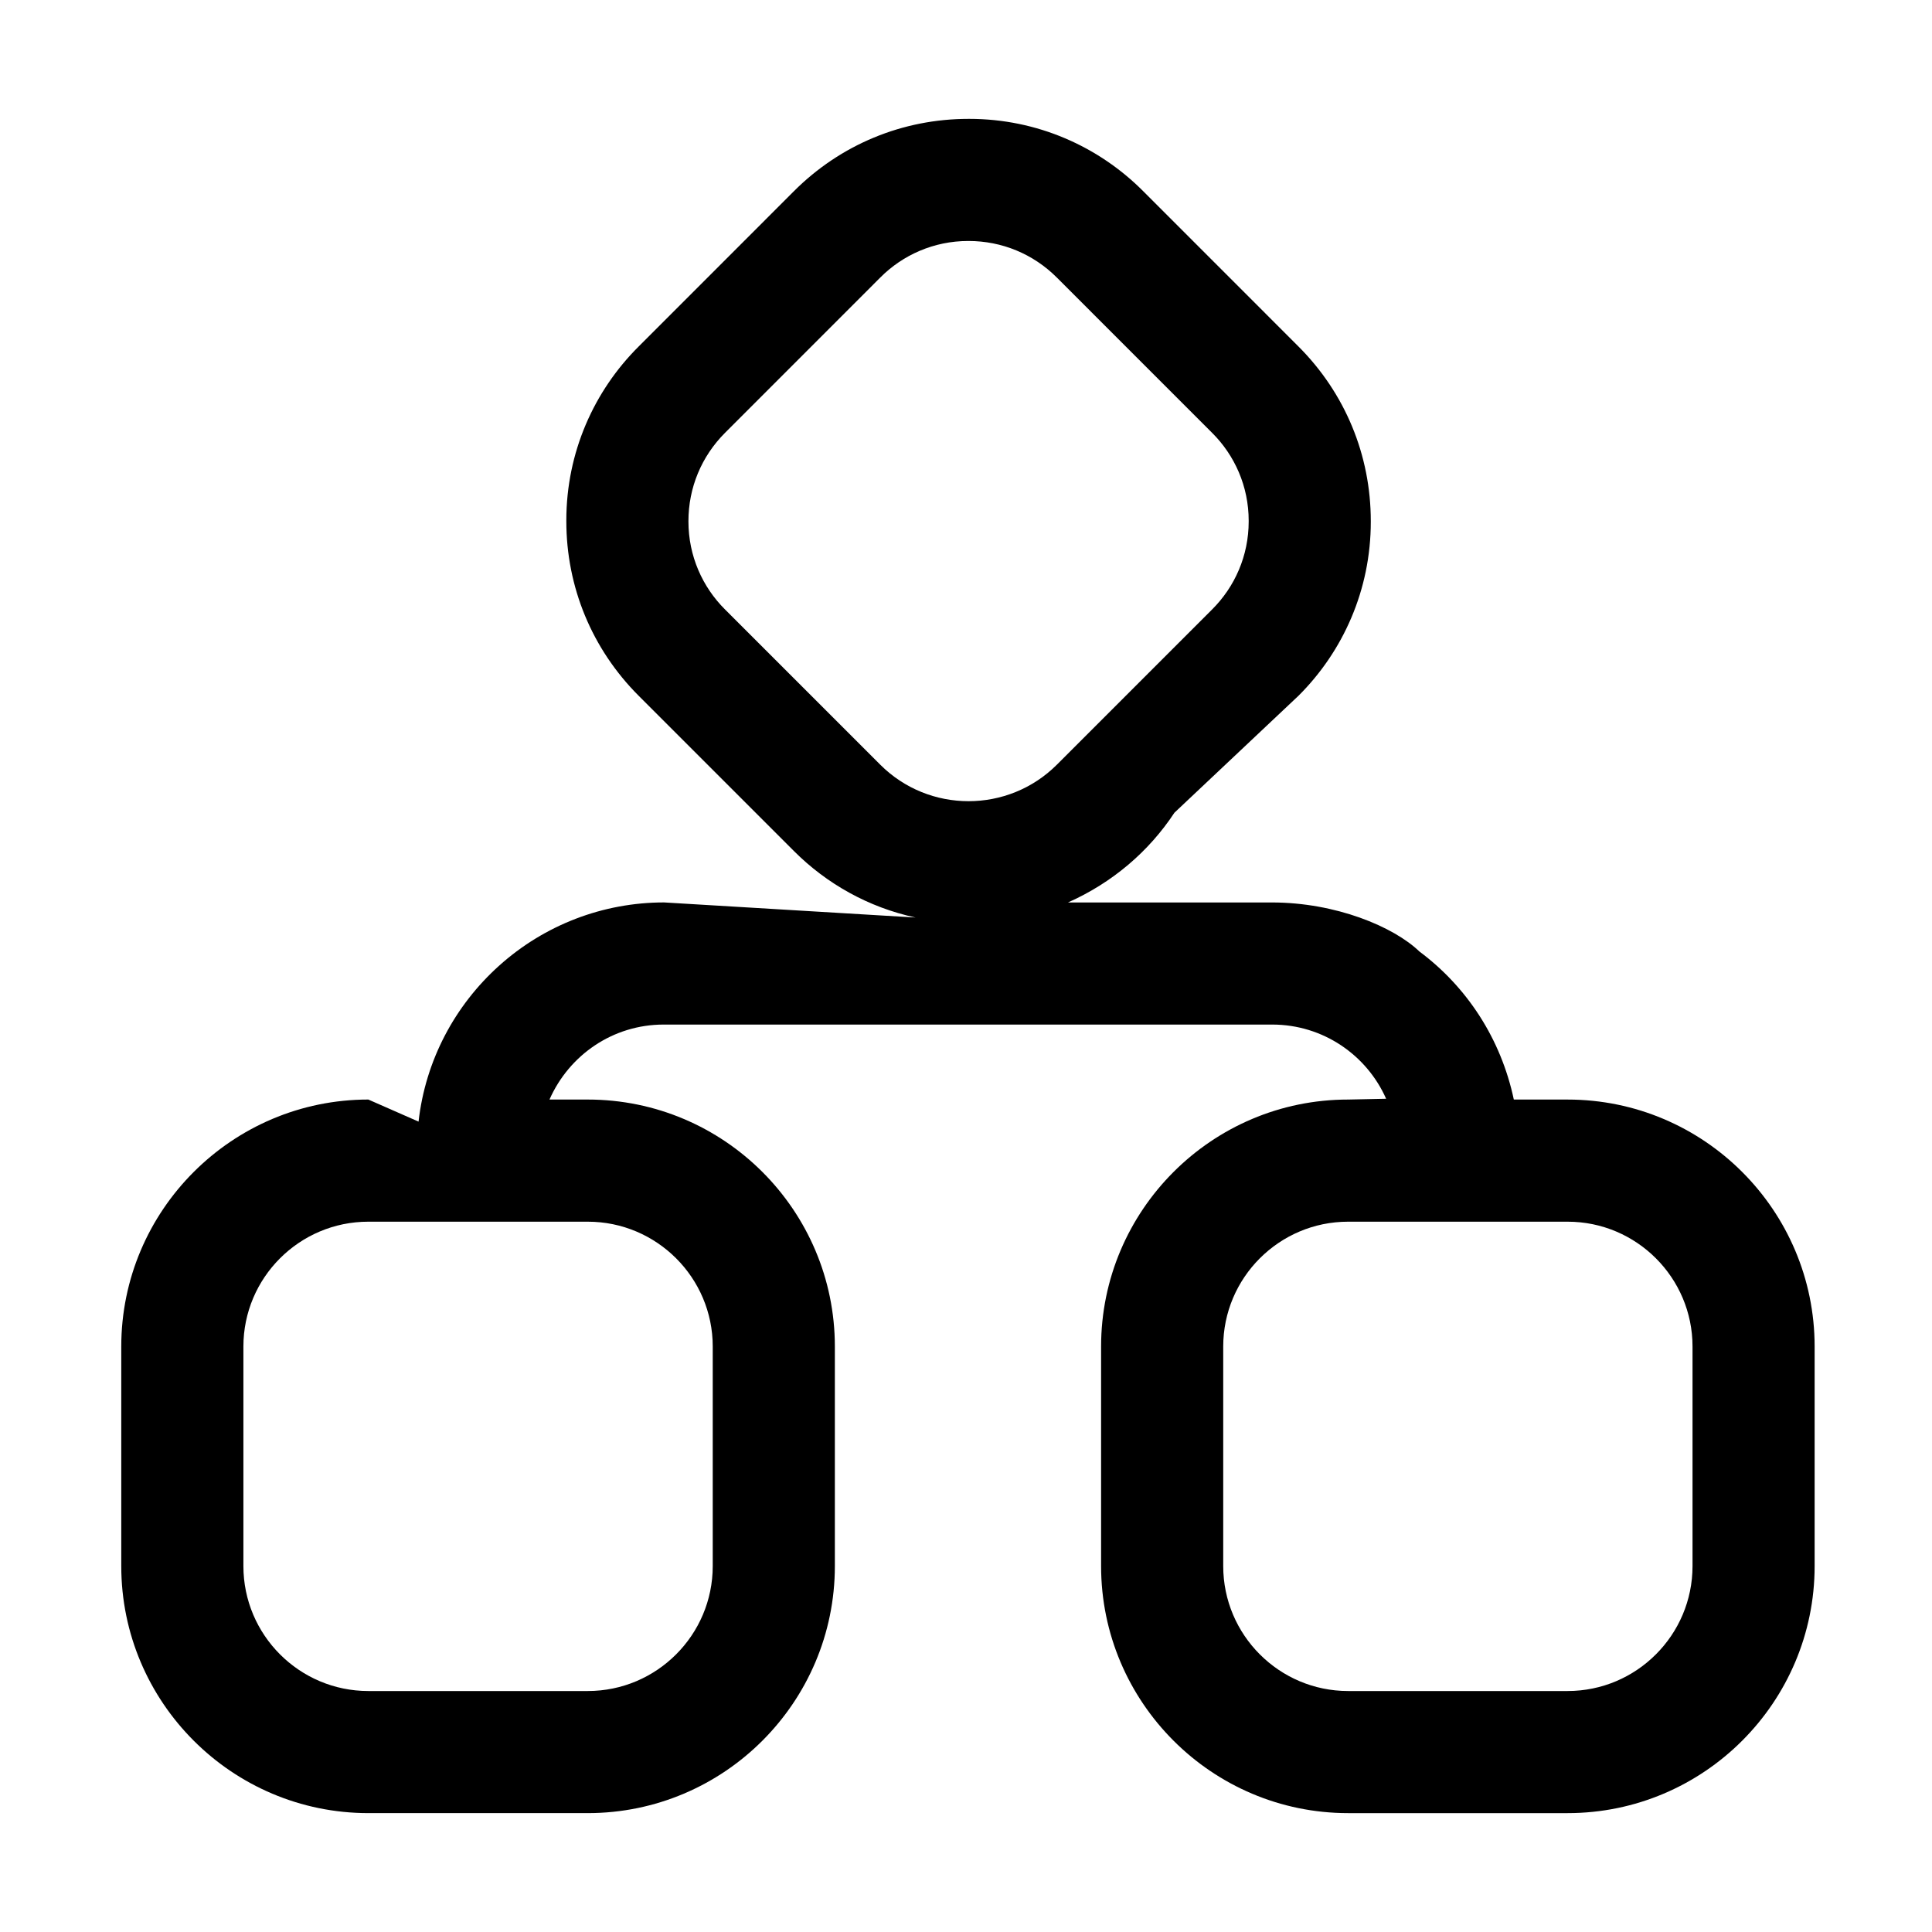
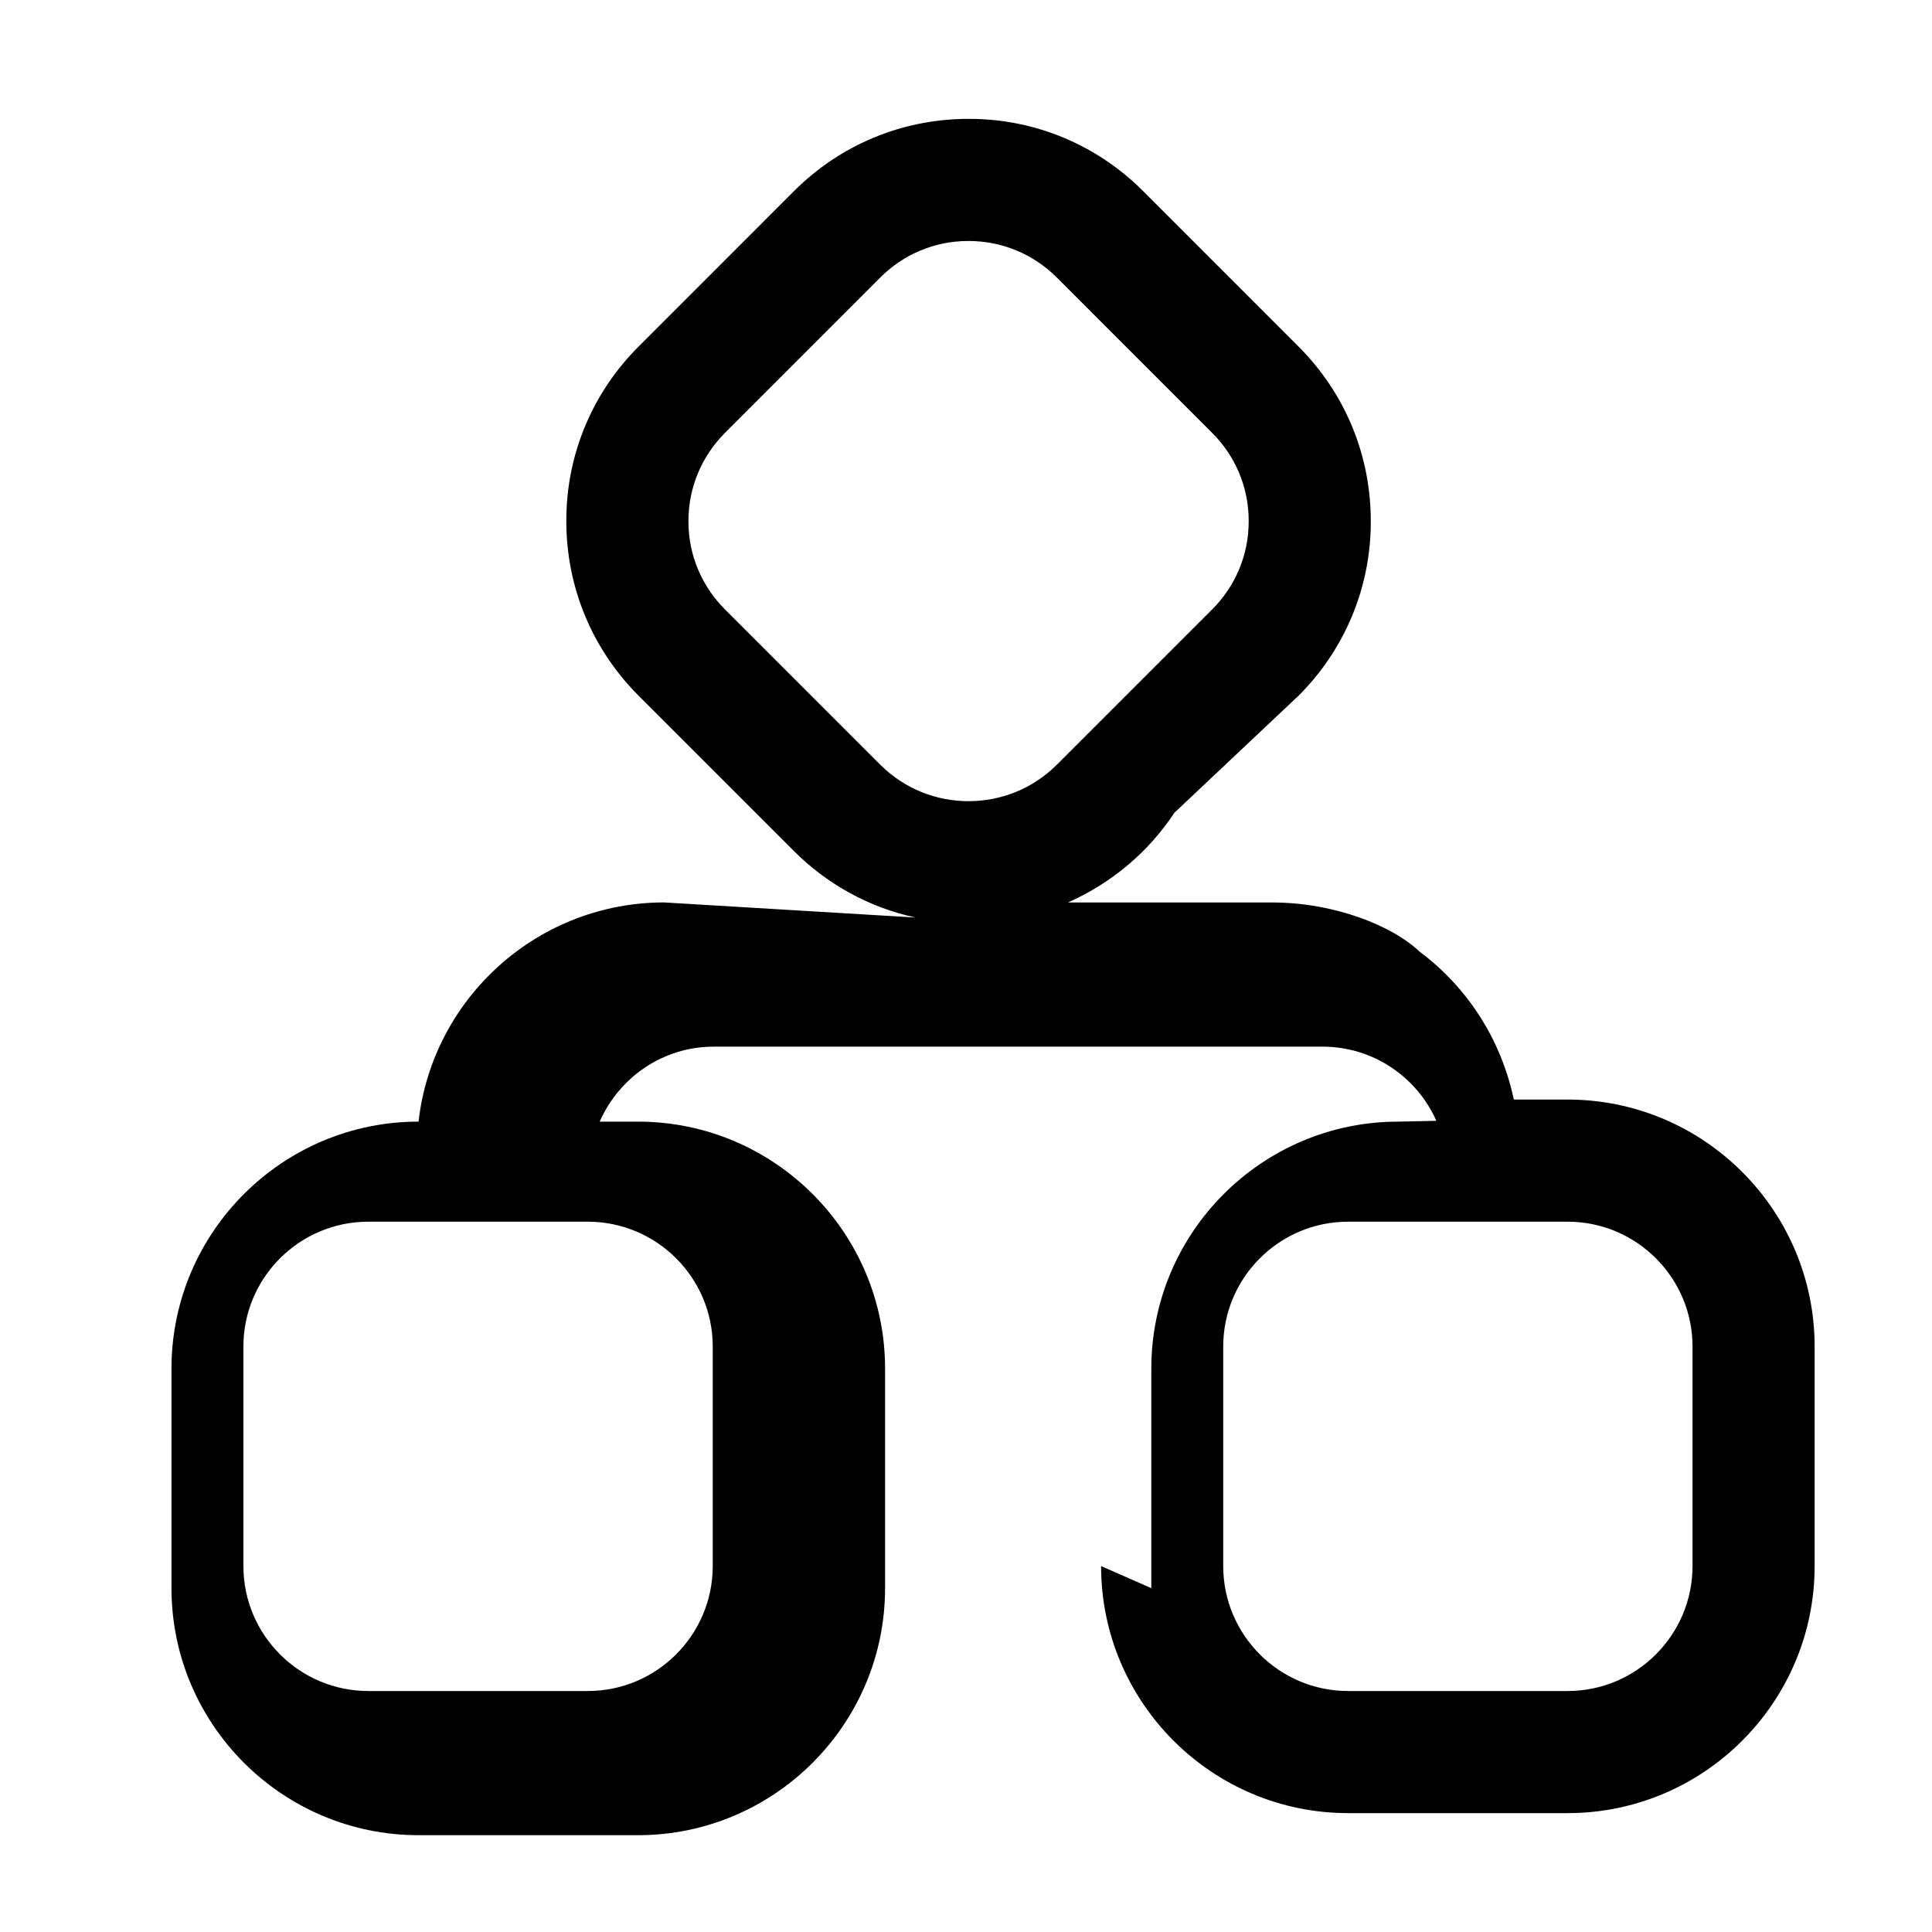
<svg xmlns="http://www.w3.org/2000/svg" t="1743153564274" class="icon" viewBox="0 0 1024 1024" version="1.1" p-id="4370" width="200" height="200">
-   <path d="M583.603 830.060c0 72.198 58.733 130.932 130.923 130.932h116.343c72.189 0 130.923-58.733 130.923-130.942v-116.361c0-72.18-58.733-130.897-130.923-130.897h-28.512c-6.883-32.441-25.004-59.81-50.012-78.456-13.75-13.239-44.473-26.008-78.177-26.008-0.012 0-0.023 0-0.036 0h-108.070c23.555-10.492 42.832-26.989 56.415-47.574l65.733-61.965c23.684-23.566 38.341-56.185 38.341-92.228 0-0.125 0-0.25-0.001-0.375 0-34.955-13.617-67.831-38.34-92.545l-82.269-82.286c-23.564-23.689-56.184-38.349-92.229-38.349-0.128 0-0.256 0-0.383 0.001-34.954 0-67.84 13.617-92.554 38.349l-82.251 82.278c-23.693 23.556-38.358 56.171-38.358 92.212 0 0.125 0 0.248 0.001 0.372 0 34.945 13.617 67.831 38.349 92.564l82.26 82.26c17.347 17.393 39.588 29.898 64.482 35.271l-133.296-8.001c-32.364 0-63.45 11.952-87.525 33.633-23.253 20.949-38.914 49.929-42.594 82.539l-26.616-11.7c-72.207 0.008-130.95 58.733-130.95 130.905v116.37c0 72.198 58.743 130.932 130.942 130.932h116.325c72.207 0 130.95-58.733 130.95-130.942v-116.361c0-72.18-58.743-130.897-130.95-130.897h-20.303c10.405-23.582 33.581-39.744 60.532-39.744 0.063 0 0.127 0 0.19 0h322.172c0.051 0 0.112 0 0.173 0 26.951 0 50.127 16.163 60.367 39.323l-20.146 0.422c-72.189 0-130.923 58.717-130.923 130.897v116.37zM897.074 713.69v116.37c0 36.503-29.7 66.214-66.203 66.214h-116.343c-36.503 0-66.195-29.7-66.195-66.222v-116.361c0-36.486 29.7-66.168 66.195-66.168h116.343c36.503 0 66.203 29.682 66.203 66.168zM364.886 276.2c0-17.676 6.894-34.29 19.403-46.8l82.26-82.286c11.909-11.975 28.397-19.386 46.614-19.386 0.065 0 0.13 0 0.195 0 17.675 0 34.307 6.885 46.807 19.395l82.278 82.287c11.975 11.907 19.386 28.394 19.386 46.611 0 0.067 0 0.133 0 0.2 0 0.040 0 0.101 0 0.162 0 18.231-7.415 34.728-19.392 46.643l-82.263 82.263c-25.83 25.811-67.824 25.811-93.636 0l-82.26-82.26c-11.98-11.918-19.395-28.416-19.395-46.646 0-0.063 0-0.127 0-0.19zM377.765 713.69v116.37c0 36.503-29.7 66.214-66.213 66.214h-116.333c-36.513 0-66.213-29.7-66.213-66.222v-116.361c0-36.486 29.7-66.168 66.213-66.168h116.325c36.514 0 66.222 29.682 66.222 66.168z" p-id="4371" />
+   <path d="M583.603 830.060c0 72.198 58.733 130.932 130.923 130.932h116.343c72.189 0 130.923-58.733 130.923-130.942v-116.361c0-72.18-58.733-130.897-130.923-130.897h-28.512c-6.883-32.441-25.004-59.81-50.012-78.456-13.75-13.239-44.473-26.008-78.177-26.008-0.012 0-0.023 0-0.036 0h-108.070c23.555-10.492 42.832-26.989 56.415-47.574l65.733-61.965c23.684-23.566 38.341-56.185 38.341-92.228 0-0.125 0-0.25-0.001-0.375 0-34.955-13.617-67.831-38.34-92.545l-82.269-82.286c-23.564-23.689-56.184-38.349-92.229-38.349-0.128 0-0.256 0-0.383 0.001-34.954 0-67.84 13.617-92.554 38.349l-82.251 82.278c-23.693 23.556-38.358 56.171-38.358 92.212 0 0.125 0 0.248 0.001 0.372 0 34.945 13.617 67.831 38.349 92.564l82.26 82.26c17.347 17.393 39.588 29.898 64.482 35.271l-133.296-8.001c-32.364 0-63.45 11.952-87.525 33.633-23.253 20.949-38.914 49.929-42.594 82.539c-72.207 0.008-130.95 58.733-130.95 130.905v116.37c0 72.198 58.743 130.932 130.942 130.932h116.325c72.207 0 130.95-58.733 130.95-130.942v-116.361c0-72.18-58.743-130.897-130.95-130.897h-20.303c10.405-23.582 33.581-39.744 60.532-39.744 0.063 0 0.127 0 0.19 0h322.172c0.051 0 0.112 0 0.173 0 26.951 0 50.127 16.163 60.367 39.323l-20.146 0.422c-72.189 0-130.923 58.717-130.923 130.897v116.37zM897.074 713.69v116.37c0 36.503-29.7 66.214-66.203 66.214h-116.343c-36.503 0-66.195-29.7-66.195-66.222v-116.361c0-36.486 29.7-66.168 66.195-66.168h116.343c36.503 0 66.203 29.682 66.203 66.168zM364.886 276.2c0-17.676 6.894-34.29 19.403-46.8l82.26-82.286c11.909-11.975 28.397-19.386 46.614-19.386 0.065 0 0.13 0 0.195 0 17.675 0 34.307 6.885 46.807 19.395l82.278 82.287c11.975 11.907 19.386 28.394 19.386 46.611 0 0.067 0 0.133 0 0.2 0 0.040 0 0.101 0 0.162 0 18.231-7.415 34.728-19.392 46.643l-82.263 82.263c-25.83 25.811-67.824 25.811-93.636 0l-82.26-82.26c-11.98-11.918-19.395-28.416-19.395-46.646 0-0.063 0-0.127 0-0.19zM377.765 713.69v116.37c0 36.503-29.7 66.214-66.213 66.214h-116.333c-36.513 0-66.213-29.7-66.213-66.222v-116.361c0-36.486 29.7-66.168 66.213-66.168h116.325c36.514 0 66.222 29.682 66.222 66.168z" p-id="4371" />
</svg>